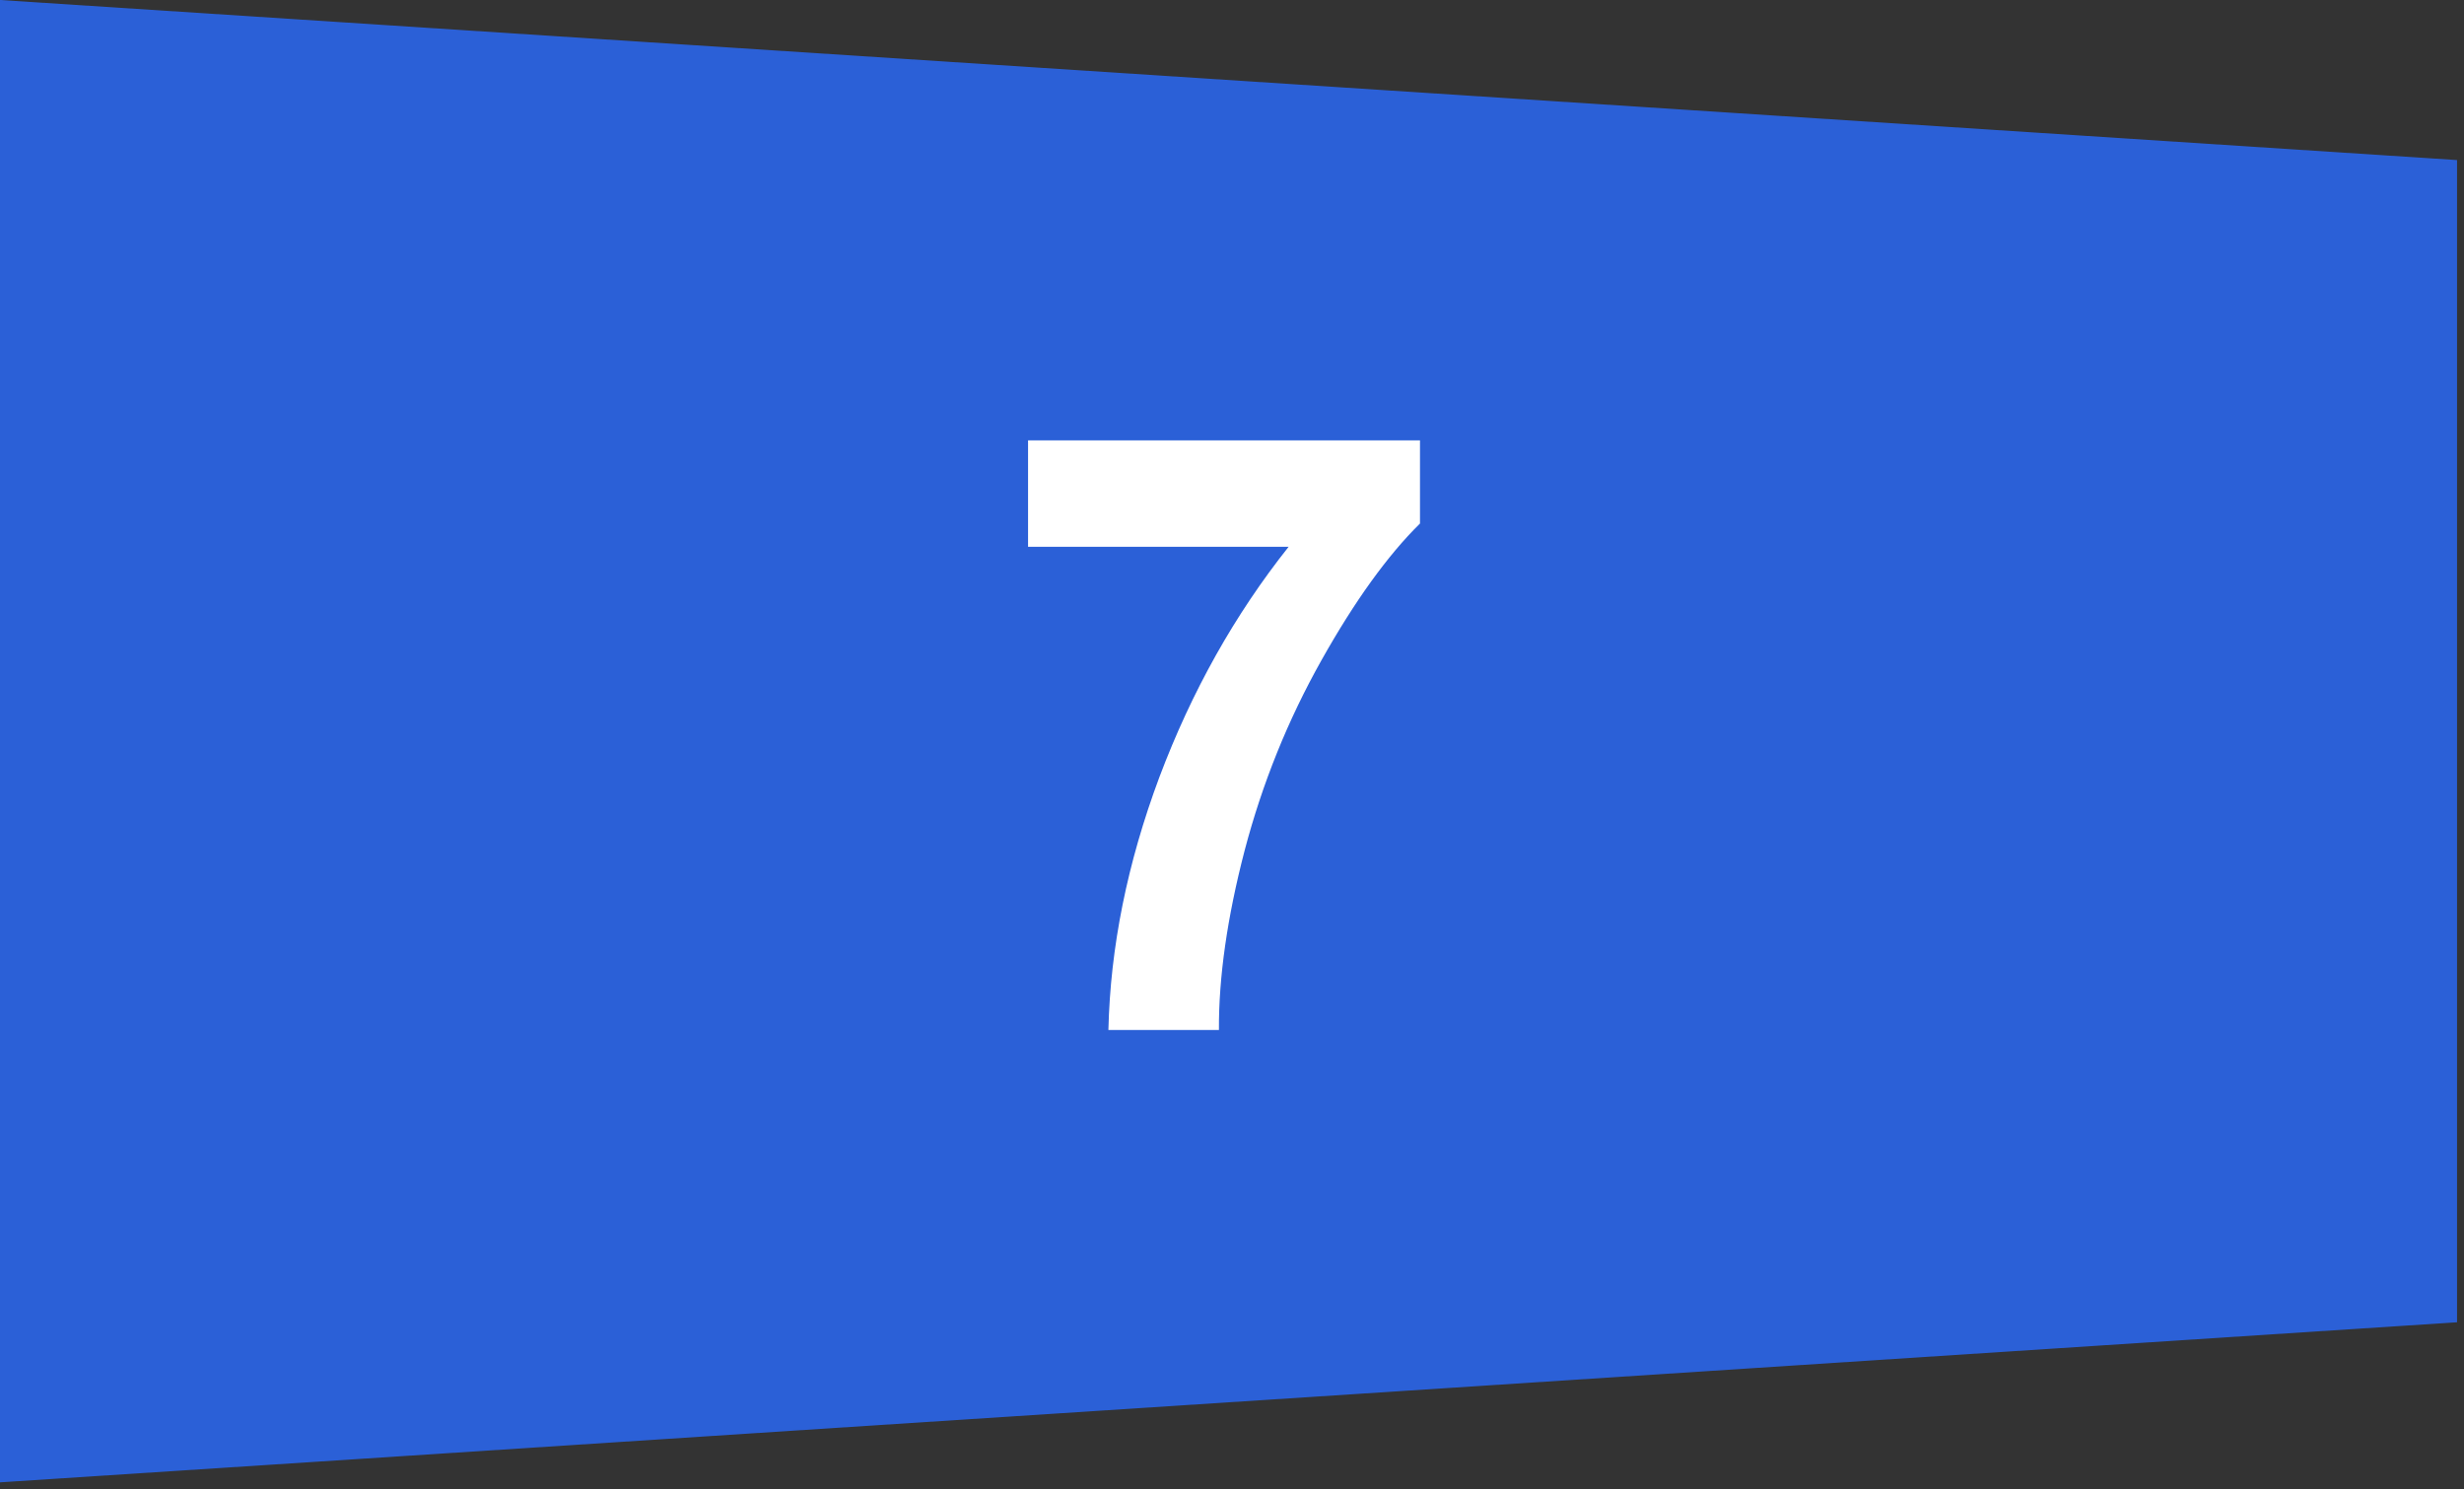
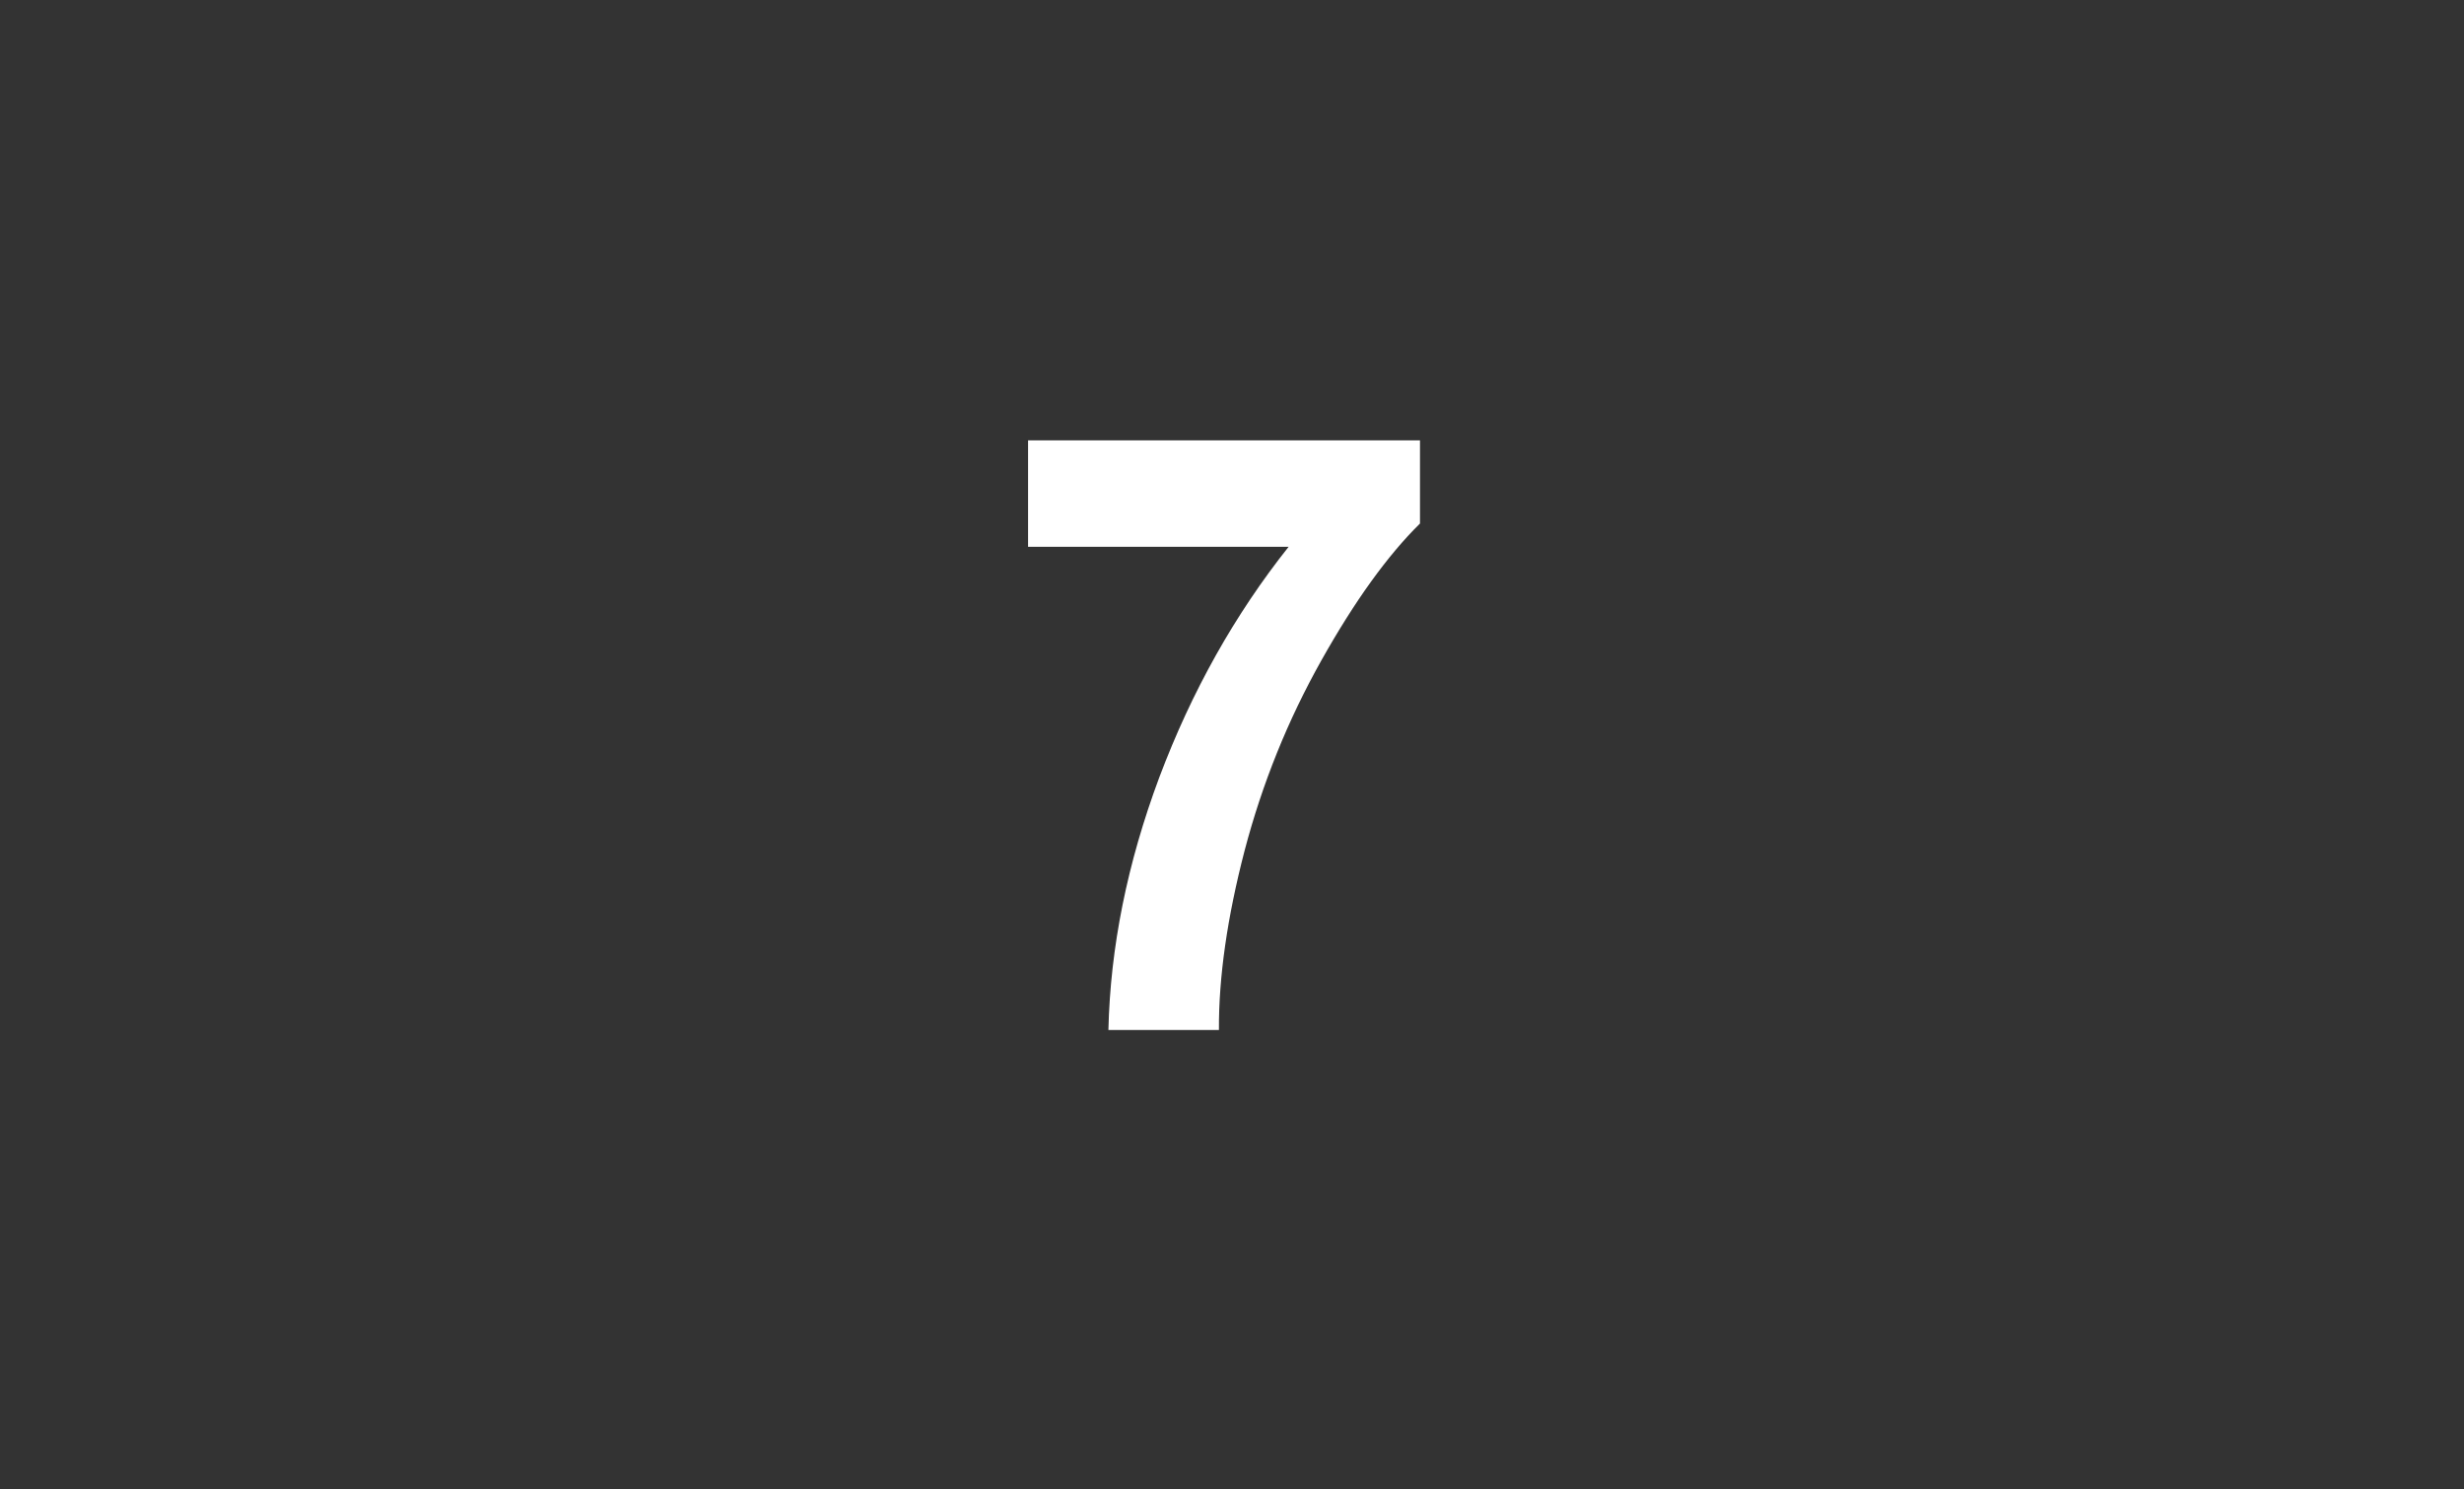
<svg xmlns="http://www.w3.org/2000/svg" width="177" height="107" viewBox="0 0 177 107" fill="none">
  <rect x="0" y="0" width="177" height="107" fill="#333333" stroke="none" />
-   <path d="M0 106.5V0L176.5 11.5V95L0 106.5Z" fill="#2B60D7" />
  <path d="M73.85 39.283V31.637H102.004V37.613C99.68 39.898 97.316 43.18 94.914 47.457C92.512 51.734 90.676 56.285 89.406 61.109C88.156 65.914 87.541 70.211 87.561 74H79.621C79.758 68.062 80.978 62.008 83.283 55.836C85.607 49.664 88.703 44.147 92.57 39.283H73.85Z" fill="white" />
</svg>